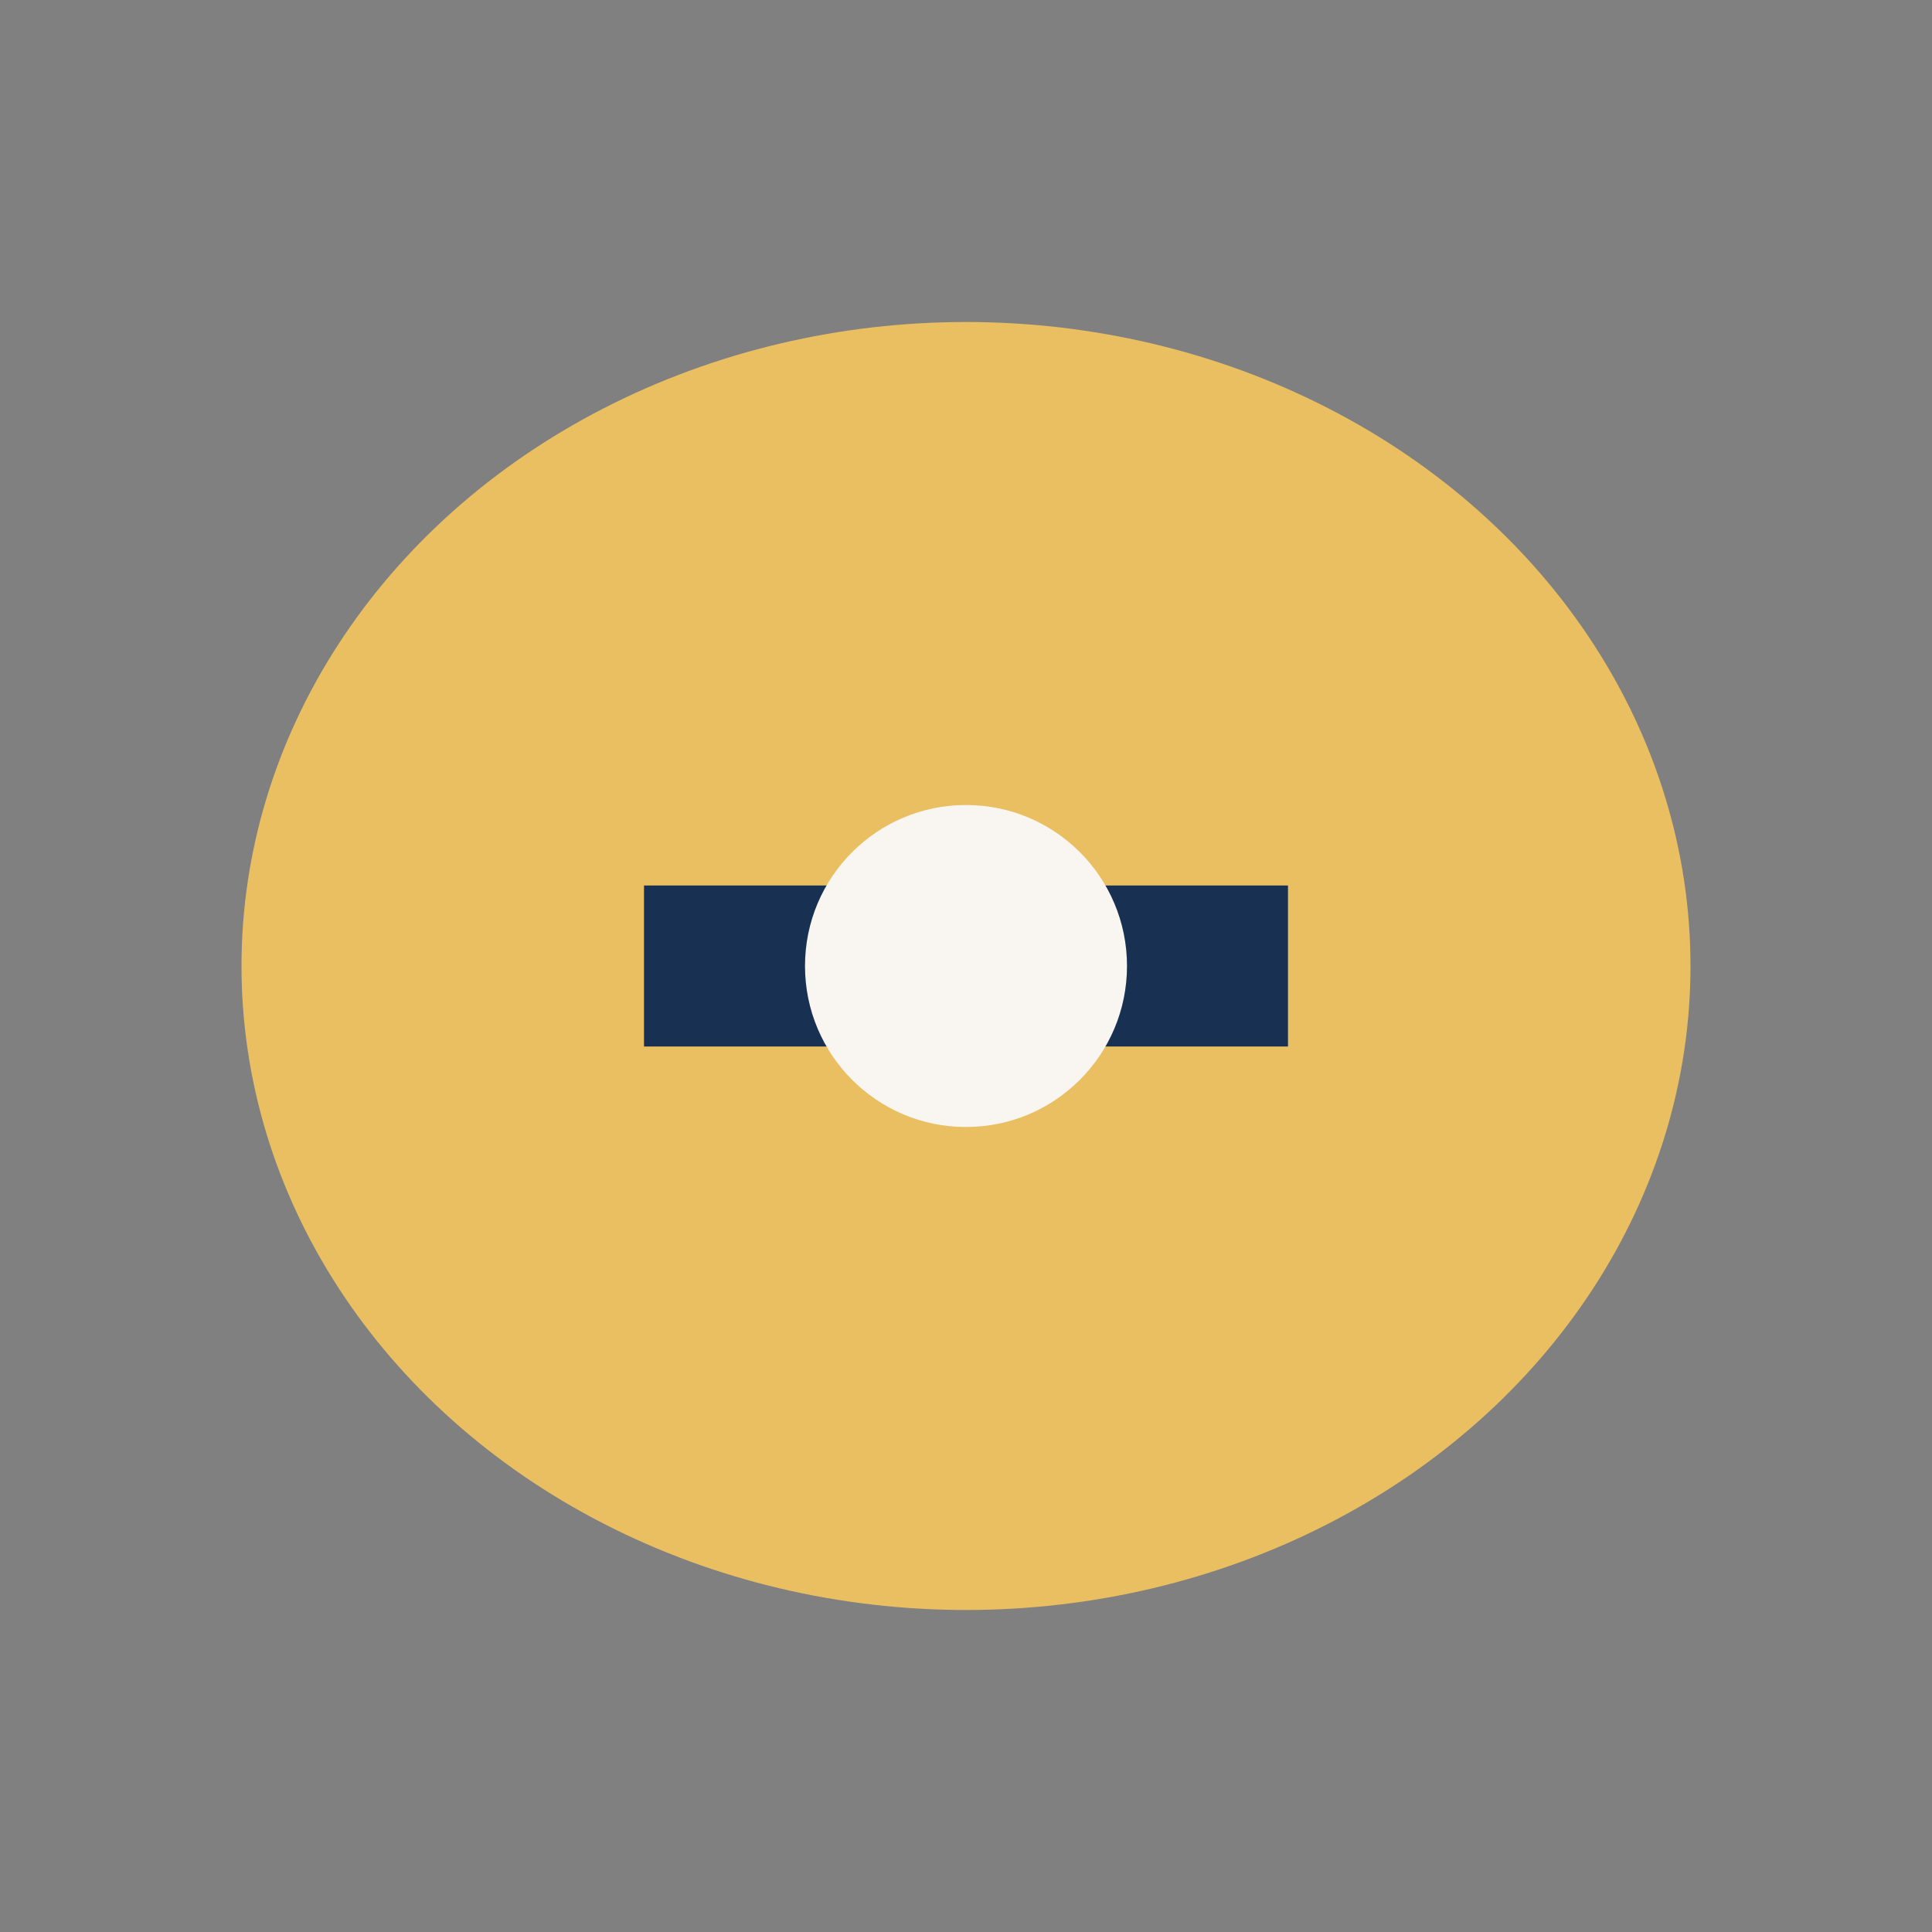
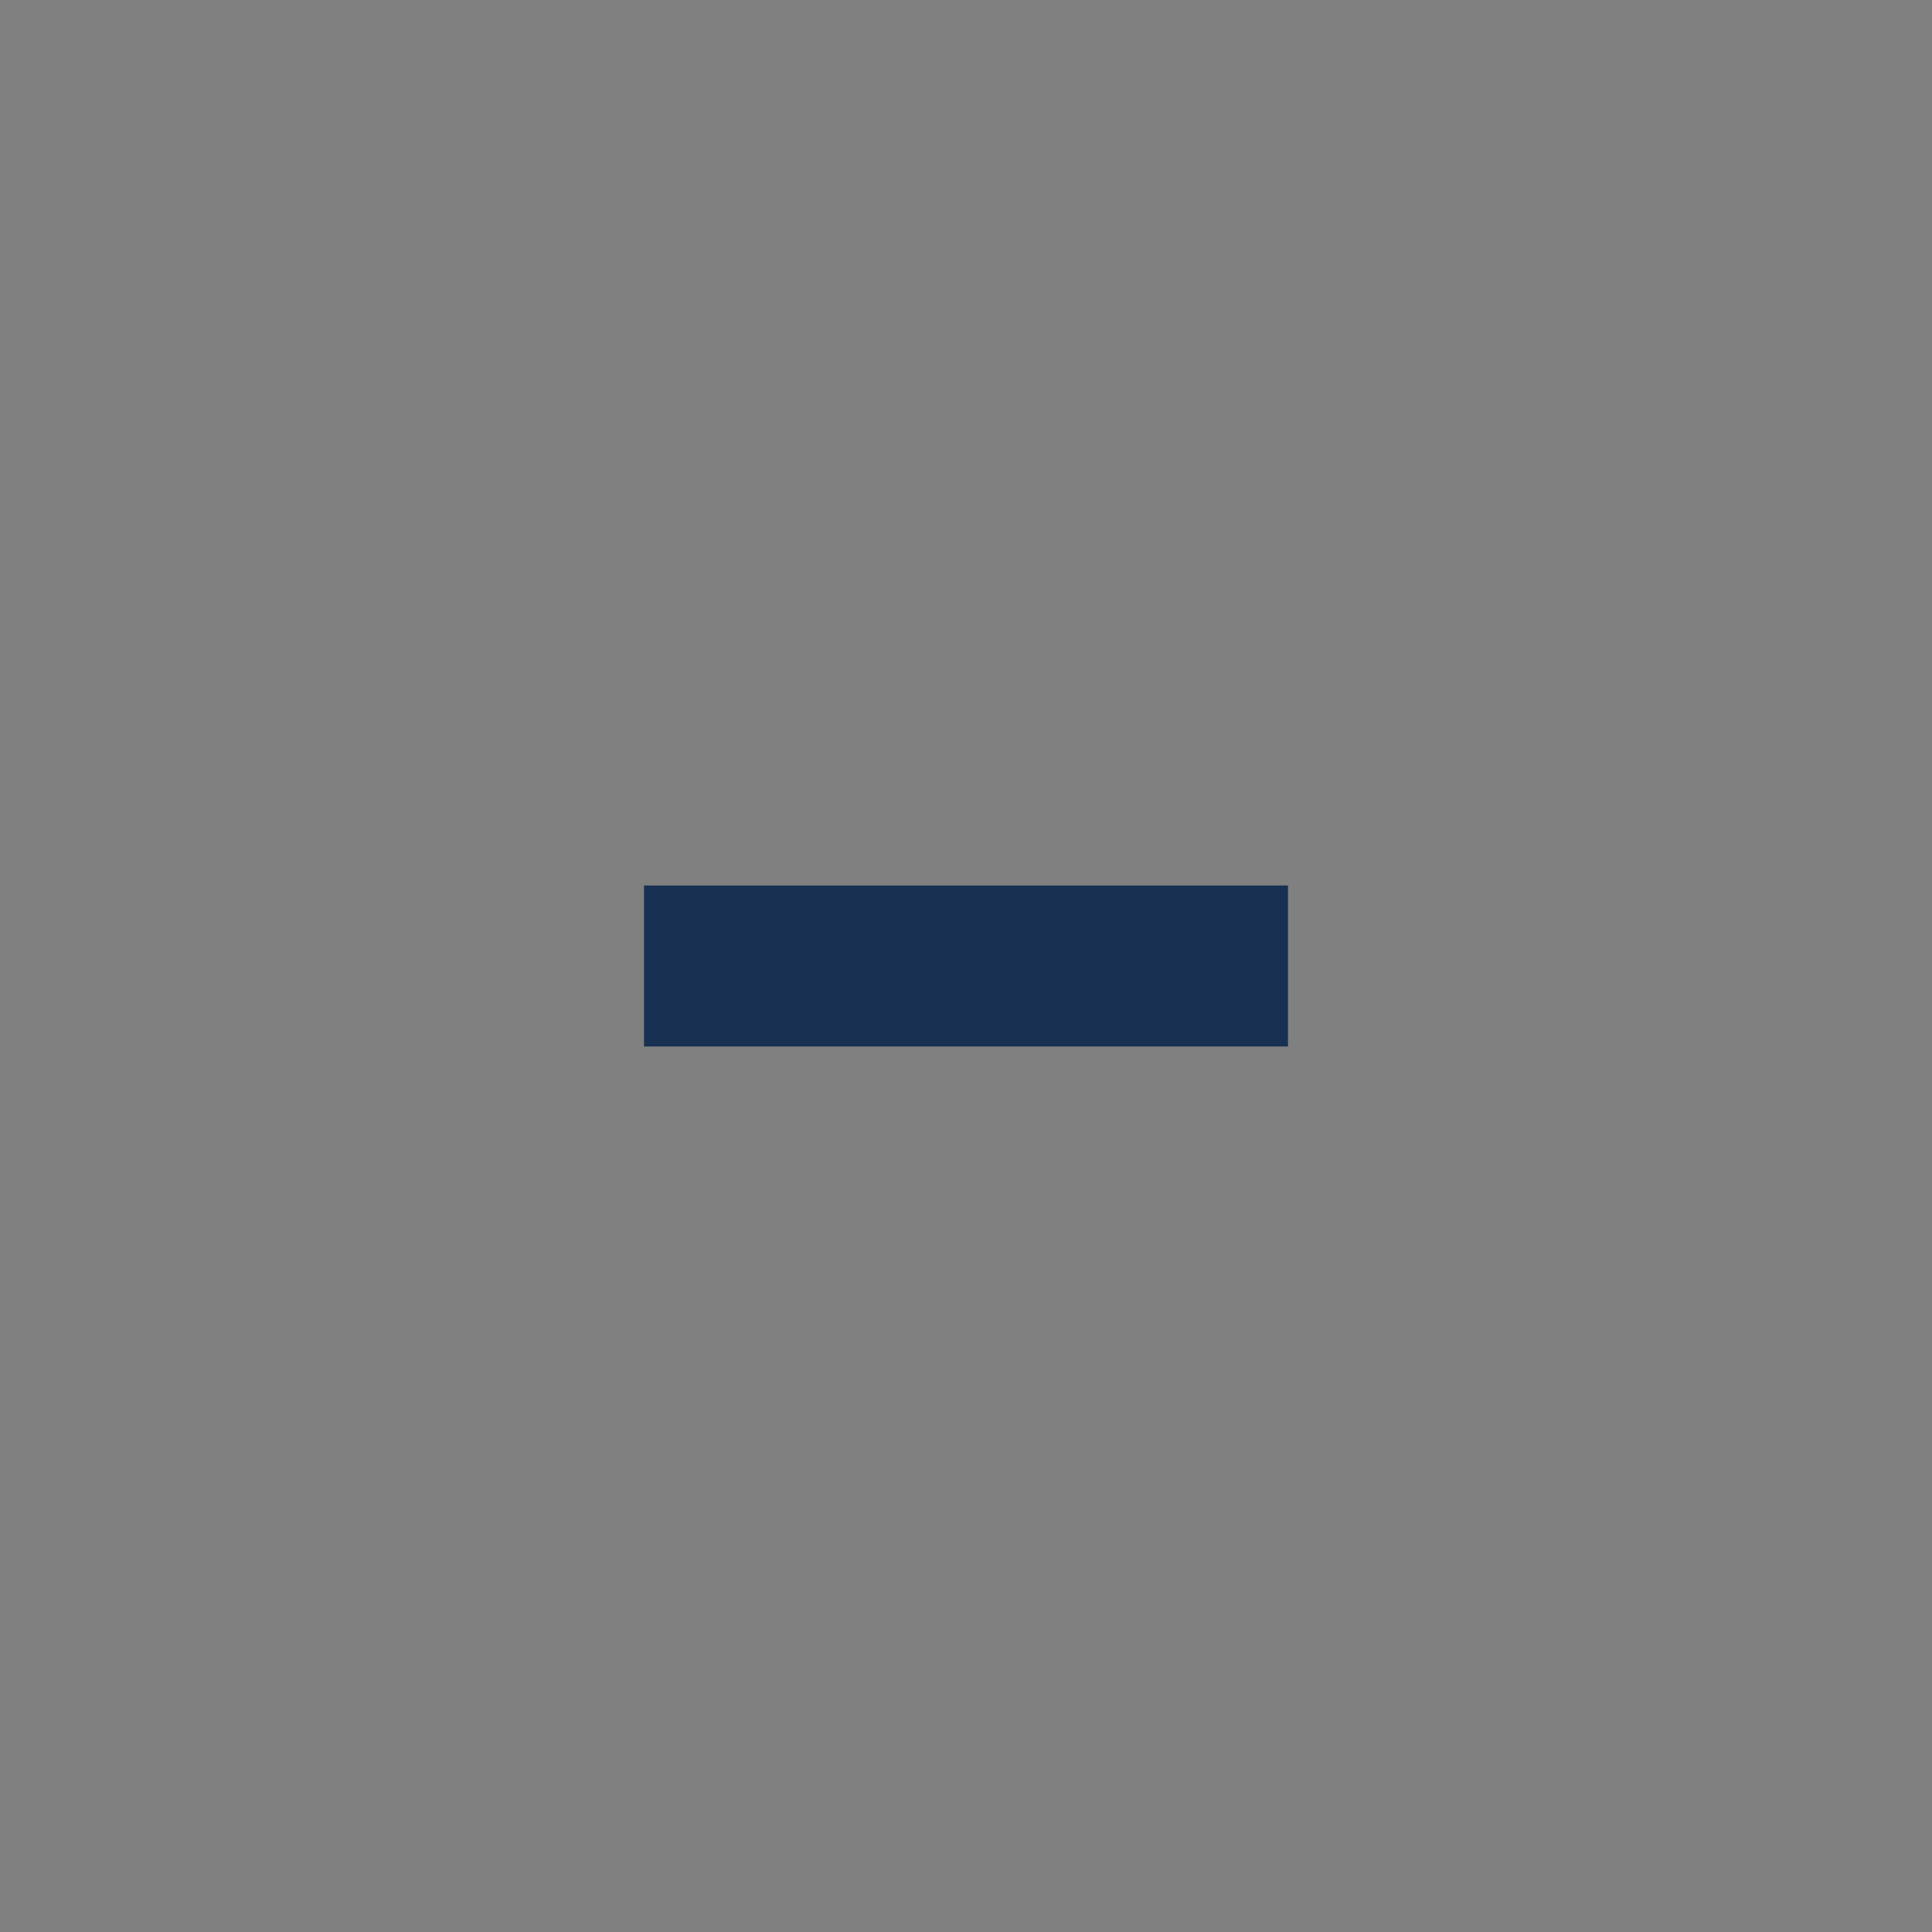
<svg xmlns="http://www.w3.org/2000/svg" width="24" height="24" viewBox="0 0 24 24">
  <rect x="0" y="0" width="24" height="24" fill="#808080" stroke="none" />
-   <ellipse cx="12" cy="12" rx="9" ry="8" fill="#E9BF61" />
  <path d="M8 12h8" stroke="#183152" stroke-width="2" />
-   <circle cx="12" cy="12" r="2" fill="#F9F6F2" />
</svg>